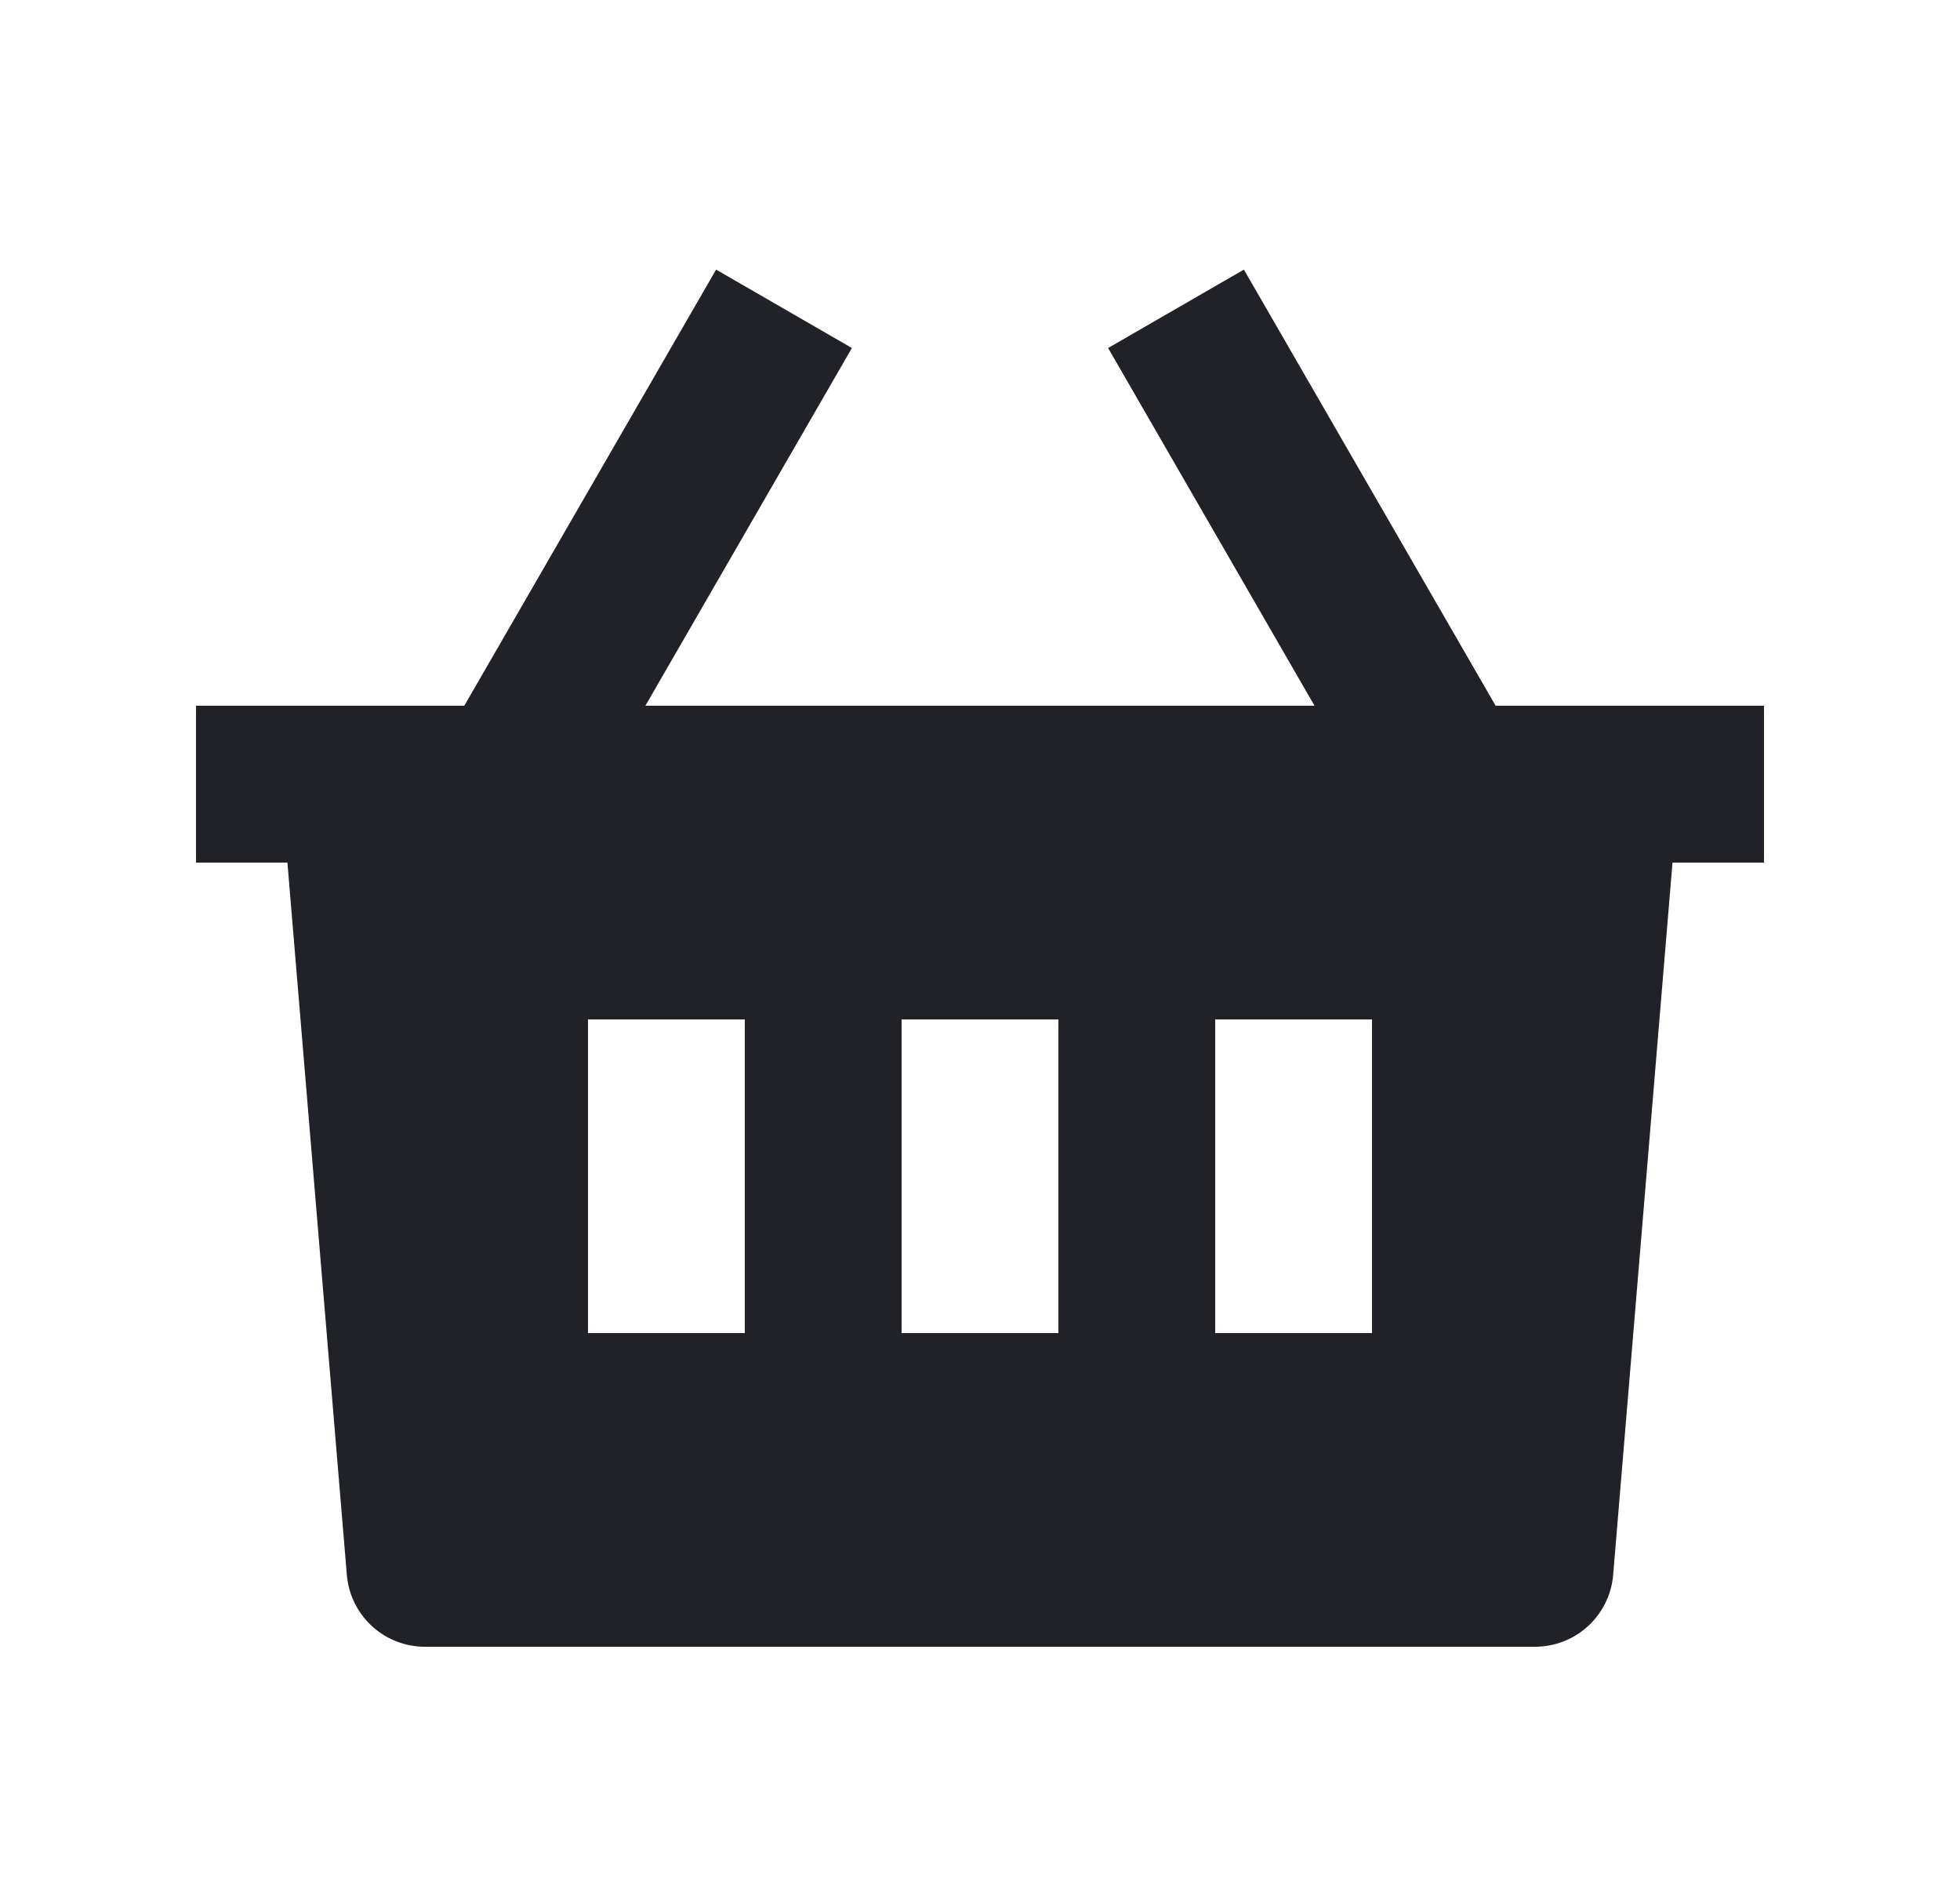
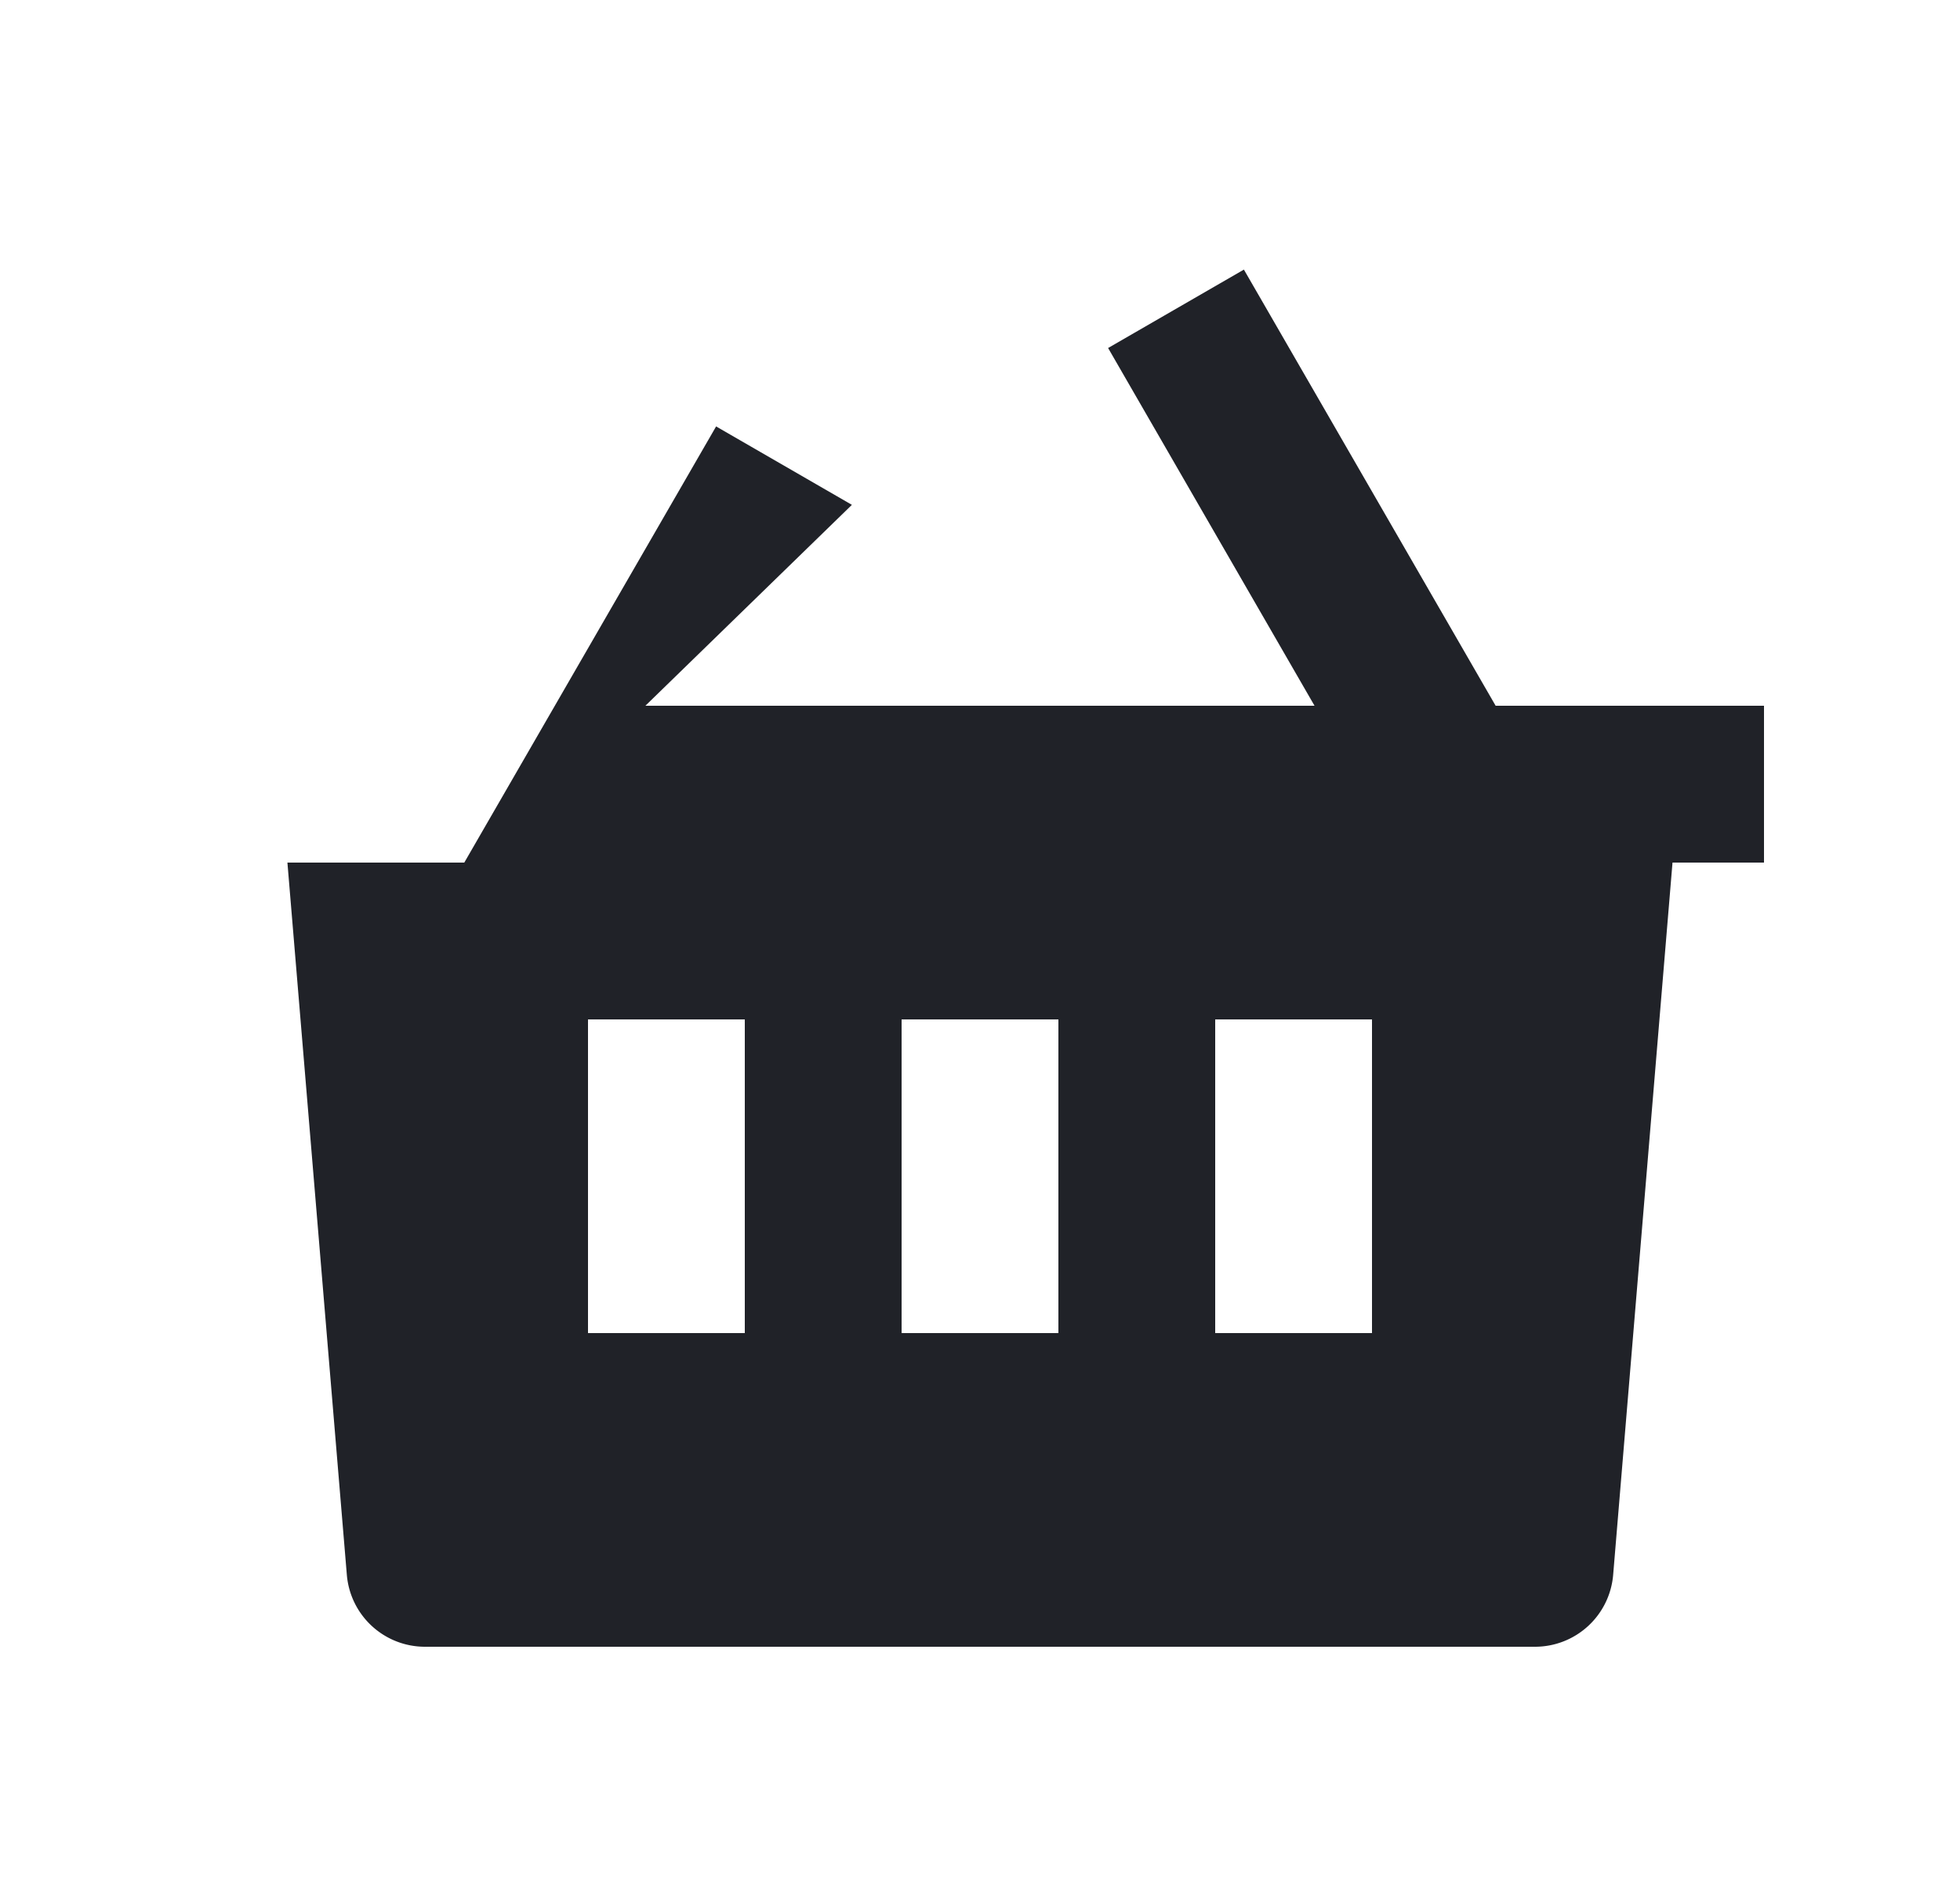
<svg xmlns="http://www.w3.org/2000/svg" width="25" height="24" fill="none">
-   <path d="M15.866 3.438L19.077 9H22.5v2h-1.167l-.757 9.083a1 1 0 01-.996.917H5.42a1 1 0 01-.996-.917L3.666 11H2.5V9h3.422l3.212-5.562 1.732 1L8.232 9h8.535l-2.633-4.562 1.732-1zM13.5 13h-2v4h2v-4zm-4 0h-2v4h2v-4zm8 0h-2v4h2v-4z" fill="#202228" />
+   <path d="M15.866 3.438L19.077 9H22.5v2h-1.167l-.757 9.083a1 1 0 01-.996.917H5.42a1 1 0 01-.996-.917L3.666 11H2.5h3.422l3.212-5.562 1.732 1L8.232 9h8.535l-2.633-4.562 1.732-1zM13.5 13h-2v4h2v-4zm-4 0h-2v4h2v-4zm8 0h-2v4h2v-4z" fill="#202228" />
</svg>